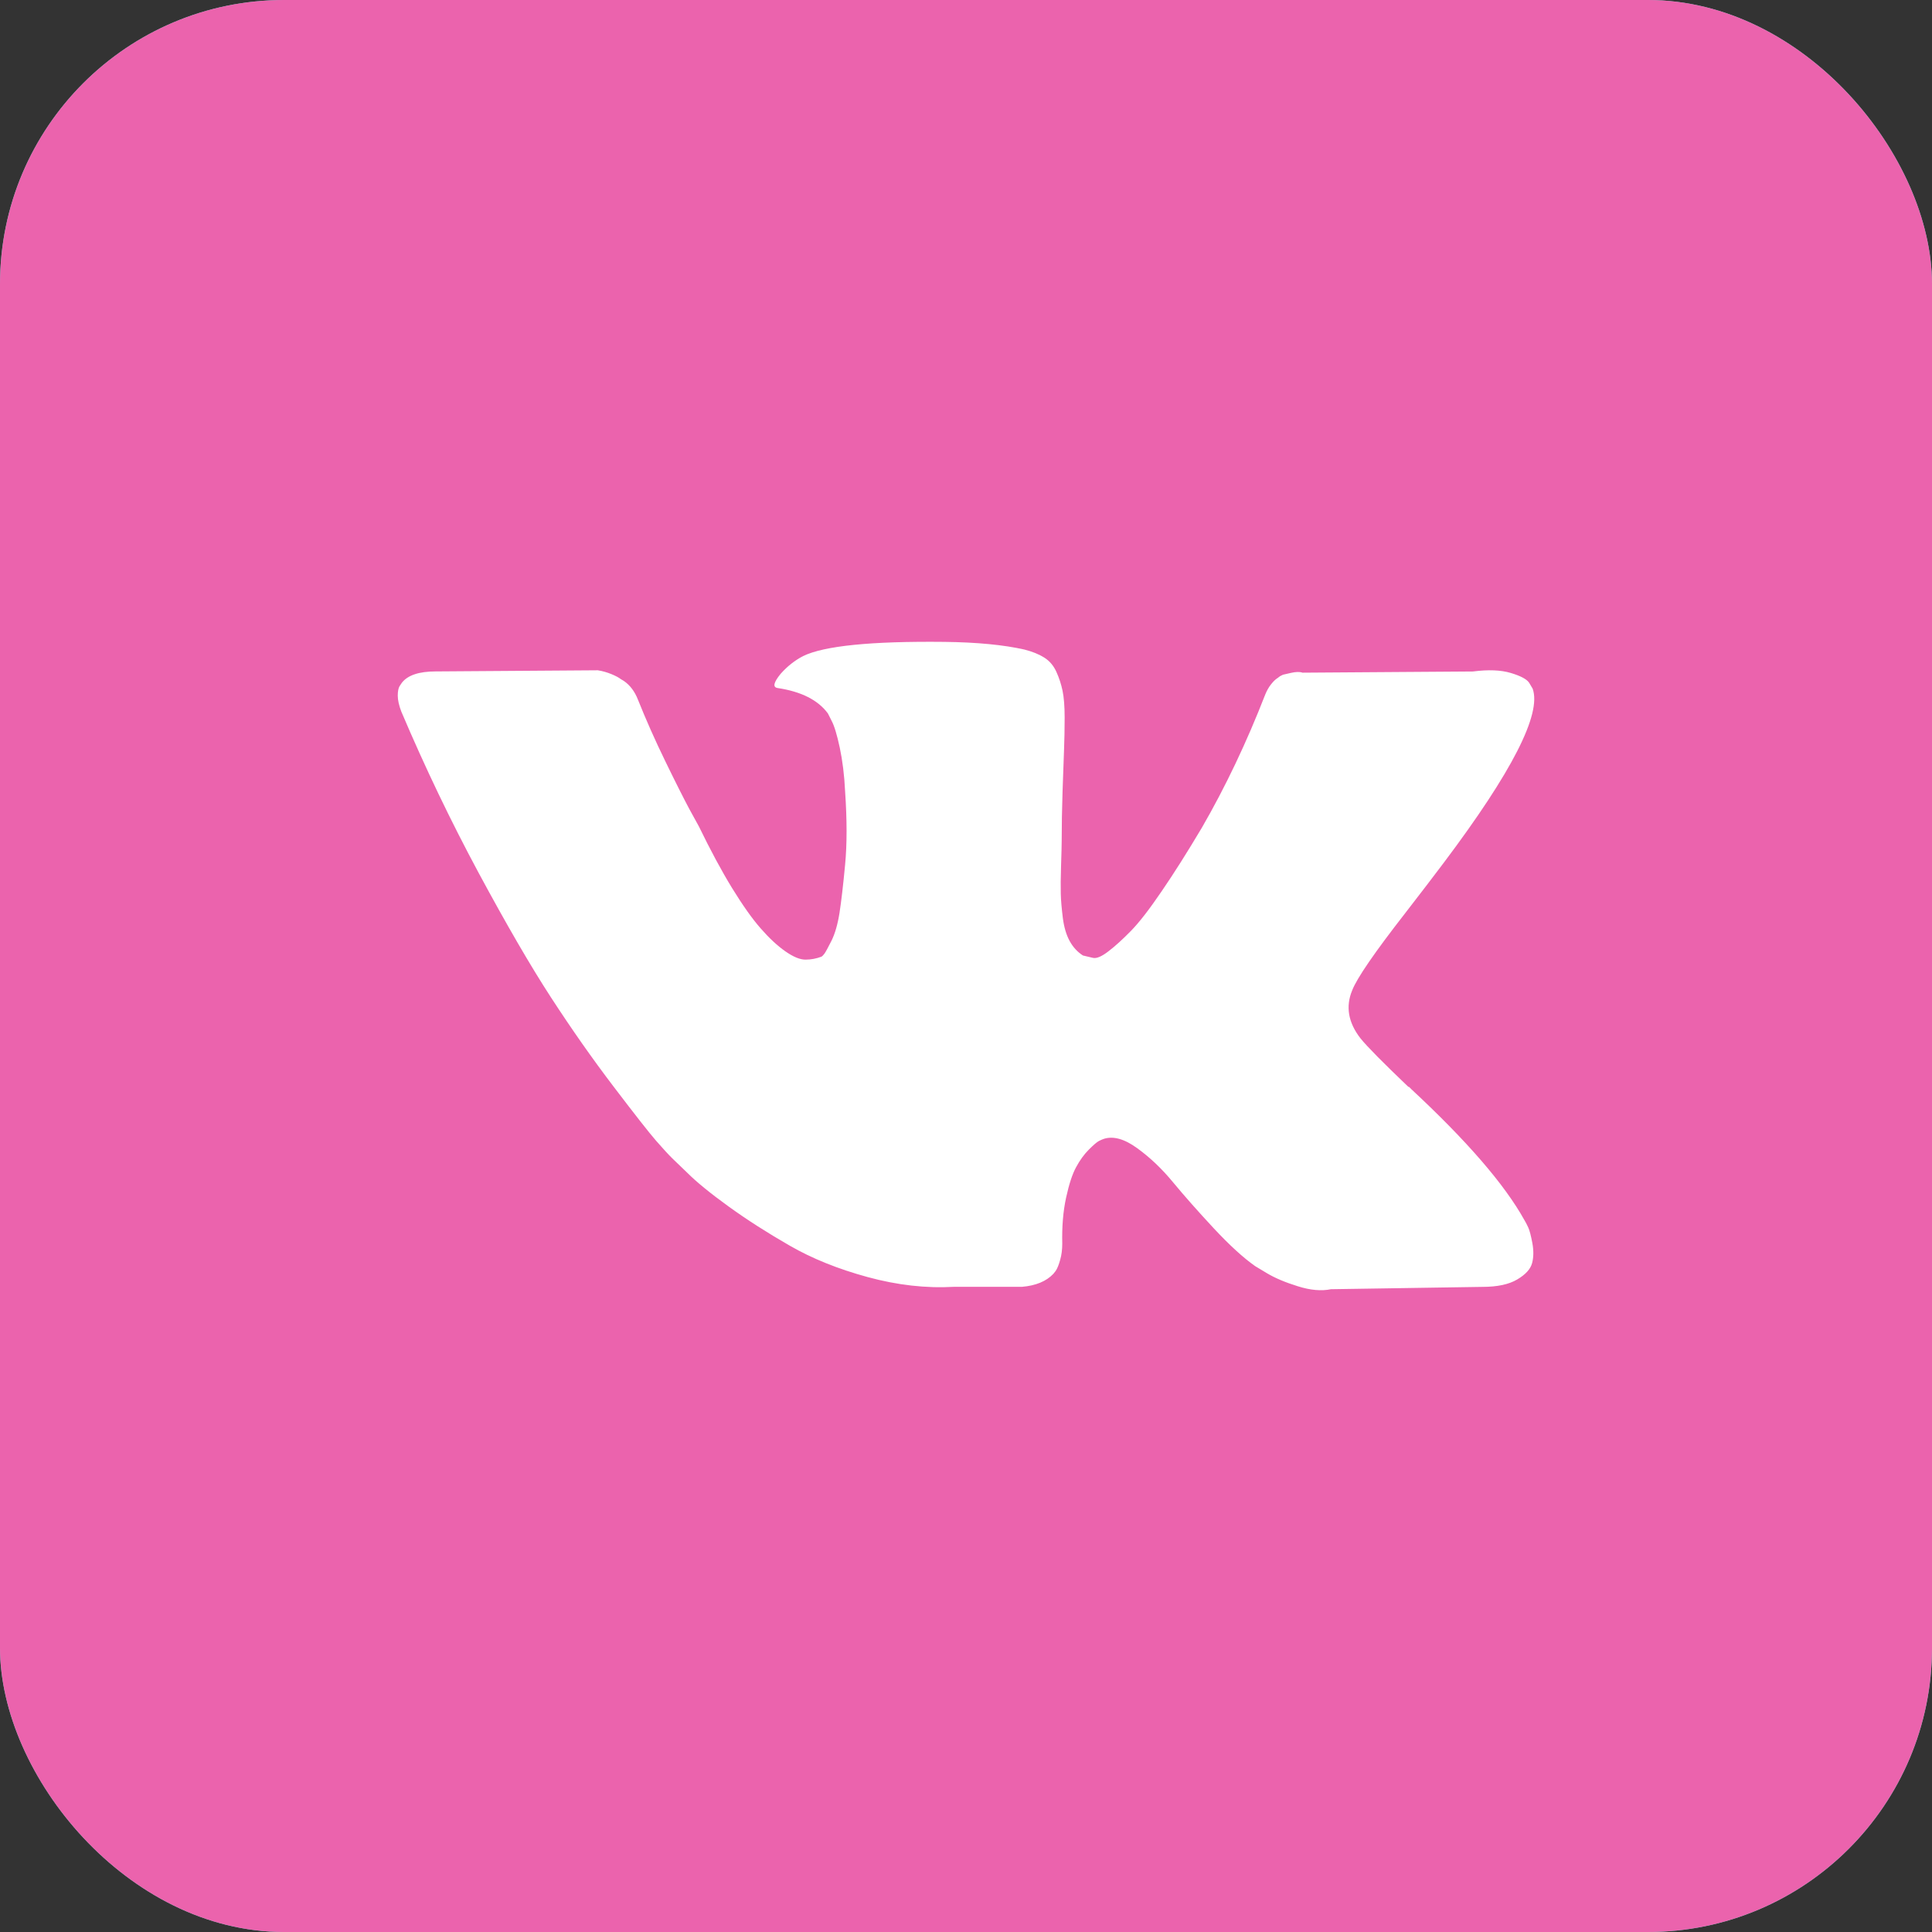
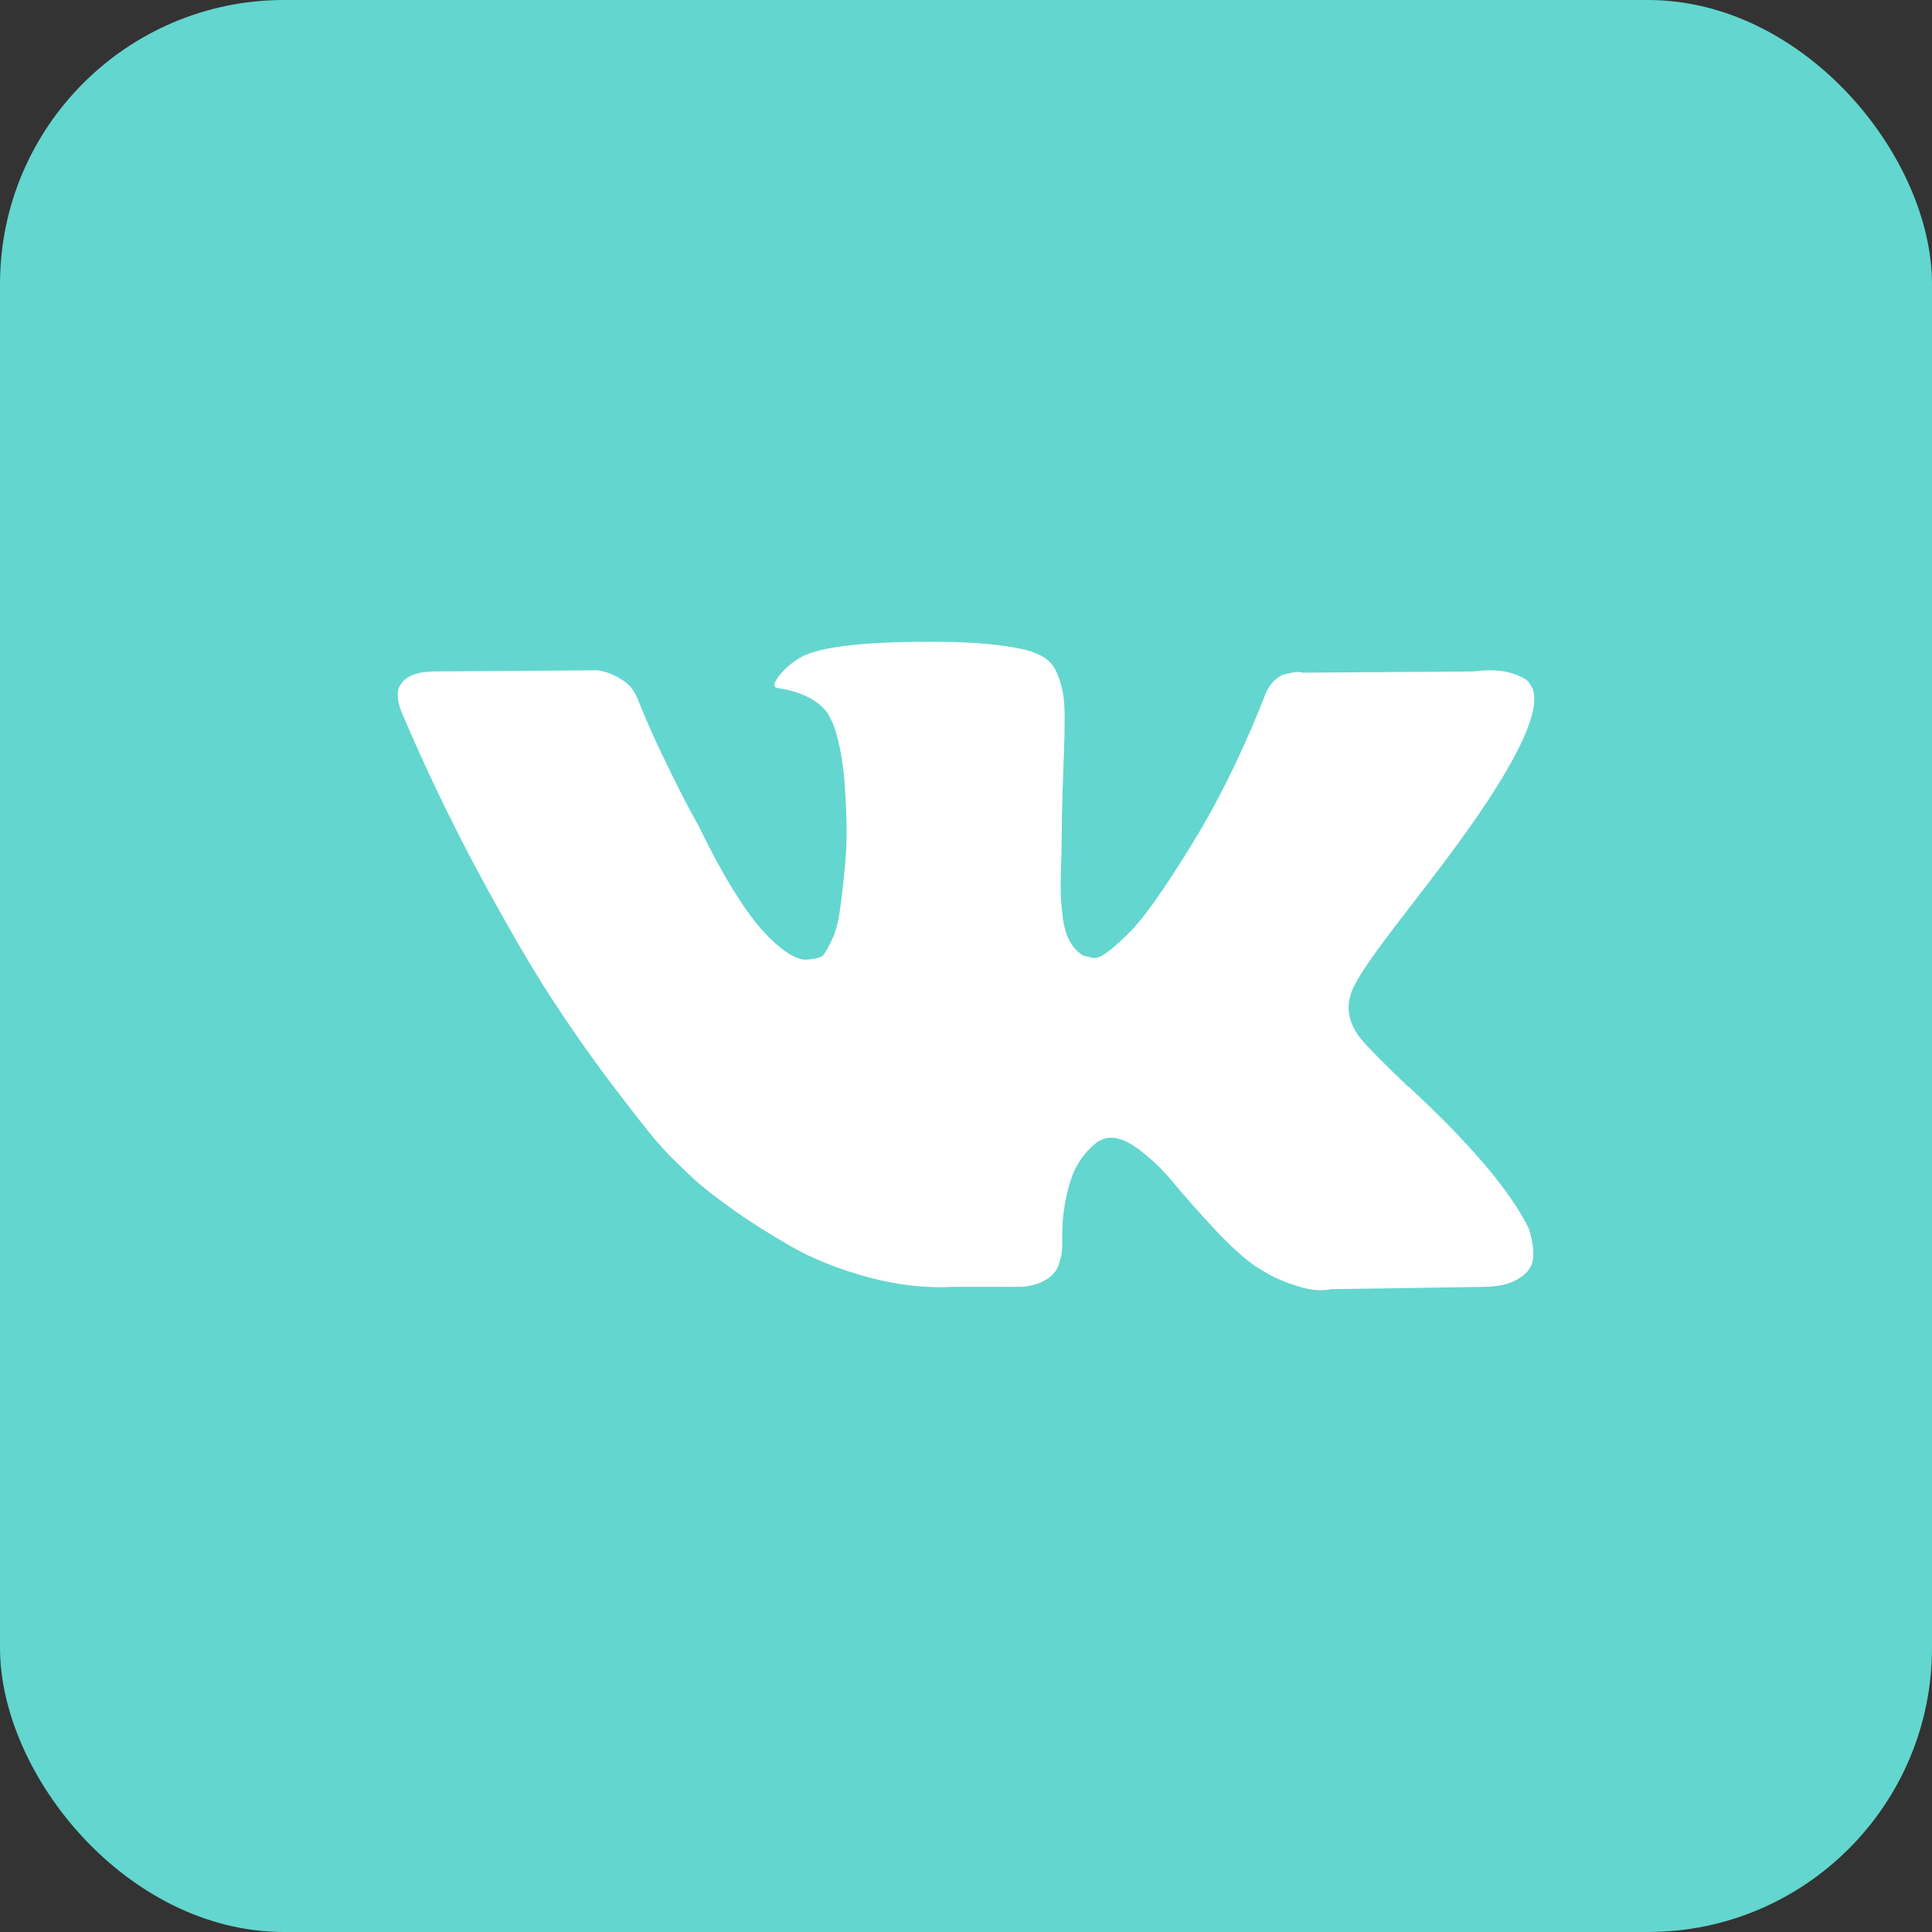
<svg xmlns="http://www.w3.org/2000/svg" width="34" height="34" viewBox="0 0 34 34" fill="none">
  <rect x="0" y="0" width="34" height="34" fill="#333333" stroke="none" />
  <rect width="34" height="34" rx="5" fill="#63D6CF" />
-   <rect width="34" height="34" rx="5" fill="#EB63AD" />
  <g clip-path="url(#clip0_206_1991)">
    <path d="M26.894 21.6C26.87 21.548 26.847 21.504 26.826 21.47C26.479 20.845 25.816 20.078 24.837 19.168L24.817 19.147L24.806 19.137L24.796 19.127H24.785C24.341 18.703 24.06 18.419 23.942 18.273C23.726 17.995 23.678 17.714 23.796 17.429C23.879 17.214 24.192 16.759 24.733 16.065C25.018 15.697 25.243 15.402 25.41 15.18C26.611 13.583 27.132 12.563 26.972 12.119L26.91 12.015C26.868 11.952 26.761 11.895 26.587 11.843C26.413 11.791 26.191 11.782 25.921 11.817L22.922 11.838C22.873 11.82 22.804 11.822 22.713 11.843C22.623 11.864 22.578 11.874 22.578 11.874L22.526 11.9L22.484 11.932C22.45 11.952 22.411 11.989 22.37 12.041C22.328 12.093 22.294 12.154 22.266 12.223C21.939 13.063 21.568 13.844 21.151 14.566C20.895 14.996 20.659 15.37 20.443 15.685C20.228 16.001 20.048 16.234 19.902 16.383C19.756 16.532 19.624 16.652 19.506 16.742C19.388 16.833 19.298 16.871 19.235 16.857C19.173 16.843 19.114 16.829 19.058 16.815C18.961 16.753 18.883 16.668 18.824 16.56C18.765 16.452 18.725 16.317 18.704 16.154C18.684 15.991 18.671 15.85 18.668 15.732C18.665 15.614 18.666 15.447 18.673 15.232C18.68 15.017 18.684 14.871 18.684 14.795C18.684 14.531 18.689 14.245 18.699 13.936C18.71 13.627 18.718 13.382 18.725 13.202C18.732 13.021 18.736 12.83 18.736 12.629C18.736 12.428 18.723 12.27 18.699 12.155C18.675 12.041 18.639 11.93 18.59 11.822C18.541 11.714 18.47 11.631 18.377 11.572C18.283 11.513 18.166 11.466 18.028 11.431C17.66 11.348 17.191 11.303 16.622 11.296C15.331 11.282 14.501 11.366 14.133 11.546C13.987 11.622 13.855 11.726 13.738 11.858C13.613 12.011 13.595 12.095 13.685 12.108C14.102 12.171 14.397 12.32 14.57 12.556L14.633 12.681C14.682 12.771 14.73 12.931 14.779 13.16C14.827 13.389 14.859 13.642 14.872 13.92C14.907 14.427 14.907 14.861 14.872 15.222C14.838 15.583 14.805 15.864 14.774 16.065C14.742 16.267 14.695 16.43 14.633 16.555C14.57 16.68 14.529 16.756 14.508 16.784C14.487 16.811 14.47 16.829 14.456 16.836C14.366 16.87 14.272 16.888 14.175 16.888C14.077 16.888 13.96 16.839 13.821 16.742C13.682 16.645 13.538 16.511 13.389 16.341C13.239 16.171 13.071 15.933 12.883 15.628C12.696 15.322 12.502 14.961 12.3 14.545L12.134 14.243C12.03 14.048 11.887 13.765 11.707 13.394C11.526 13.023 11.367 12.663 11.228 12.316C11.172 12.171 11.089 12.059 10.978 11.983L10.926 11.952C10.891 11.924 10.836 11.895 10.759 11.863C10.683 11.832 10.603 11.809 10.52 11.796L7.667 11.816C7.375 11.816 7.177 11.882 7.073 12.014L7.031 12.077C7.011 12.111 7 12.167 7 12.243C7 12.32 7.021 12.414 7.063 12.524C7.479 13.503 7.932 14.447 8.421 15.357C8.911 16.266 9.336 16.999 9.697 17.554C10.058 18.109 10.426 18.634 10.801 19.126C11.176 19.619 11.424 19.935 11.545 20.074C11.667 20.213 11.762 20.317 11.832 20.386L12.092 20.636C12.259 20.803 12.503 21.002 12.826 21.235C13.149 21.468 13.507 21.697 13.899 21.922C14.291 22.148 14.747 22.332 15.268 22.474C15.789 22.616 16.296 22.674 16.788 22.646H17.986C18.229 22.625 18.413 22.549 18.538 22.417L18.579 22.365C18.607 22.323 18.633 22.259 18.657 22.172C18.682 22.086 18.694 21.99 18.694 21.886C18.687 21.587 18.709 21.319 18.761 21.079C18.813 20.84 18.872 20.659 18.939 20.538C19.005 20.416 19.079 20.314 19.162 20.231C19.246 20.147 19.305 20.097 19.34 20.079C19.374 20.062 19.402 20.05 19.423 20.043C19.589 19.988 19.785 20.041 20.011 20.205C20.237 20.368 20.449 20.569 20.646 20.809C20.844 21.048 21.082 21.317 21.36 21.616C21.638 21.914 21.881 22.136 22.089 22.282L22.297 22.407C22.436 22.49 22.616 22.567 22.839 22.636C23.06 22.706 23.255 22.723 23.422 22.688L26.087 22.647C26.351 22.647 26.556 22.603 26.701 22.516C26.847 22.43 26.934 22.334 26.962 22.23C26.99 22.126 26.991 22.008 26.967 21.876C26.942 21.744 26.918 21.652 26.894 21.6Z" fill="white" />
  </g>
  <defs>
    <clipPath id="clip0_206_1991">
      <rect width="20" height="20" fill="white" transform="translate(7 7)" />
    </clipPath>
  </defs>
</svg>